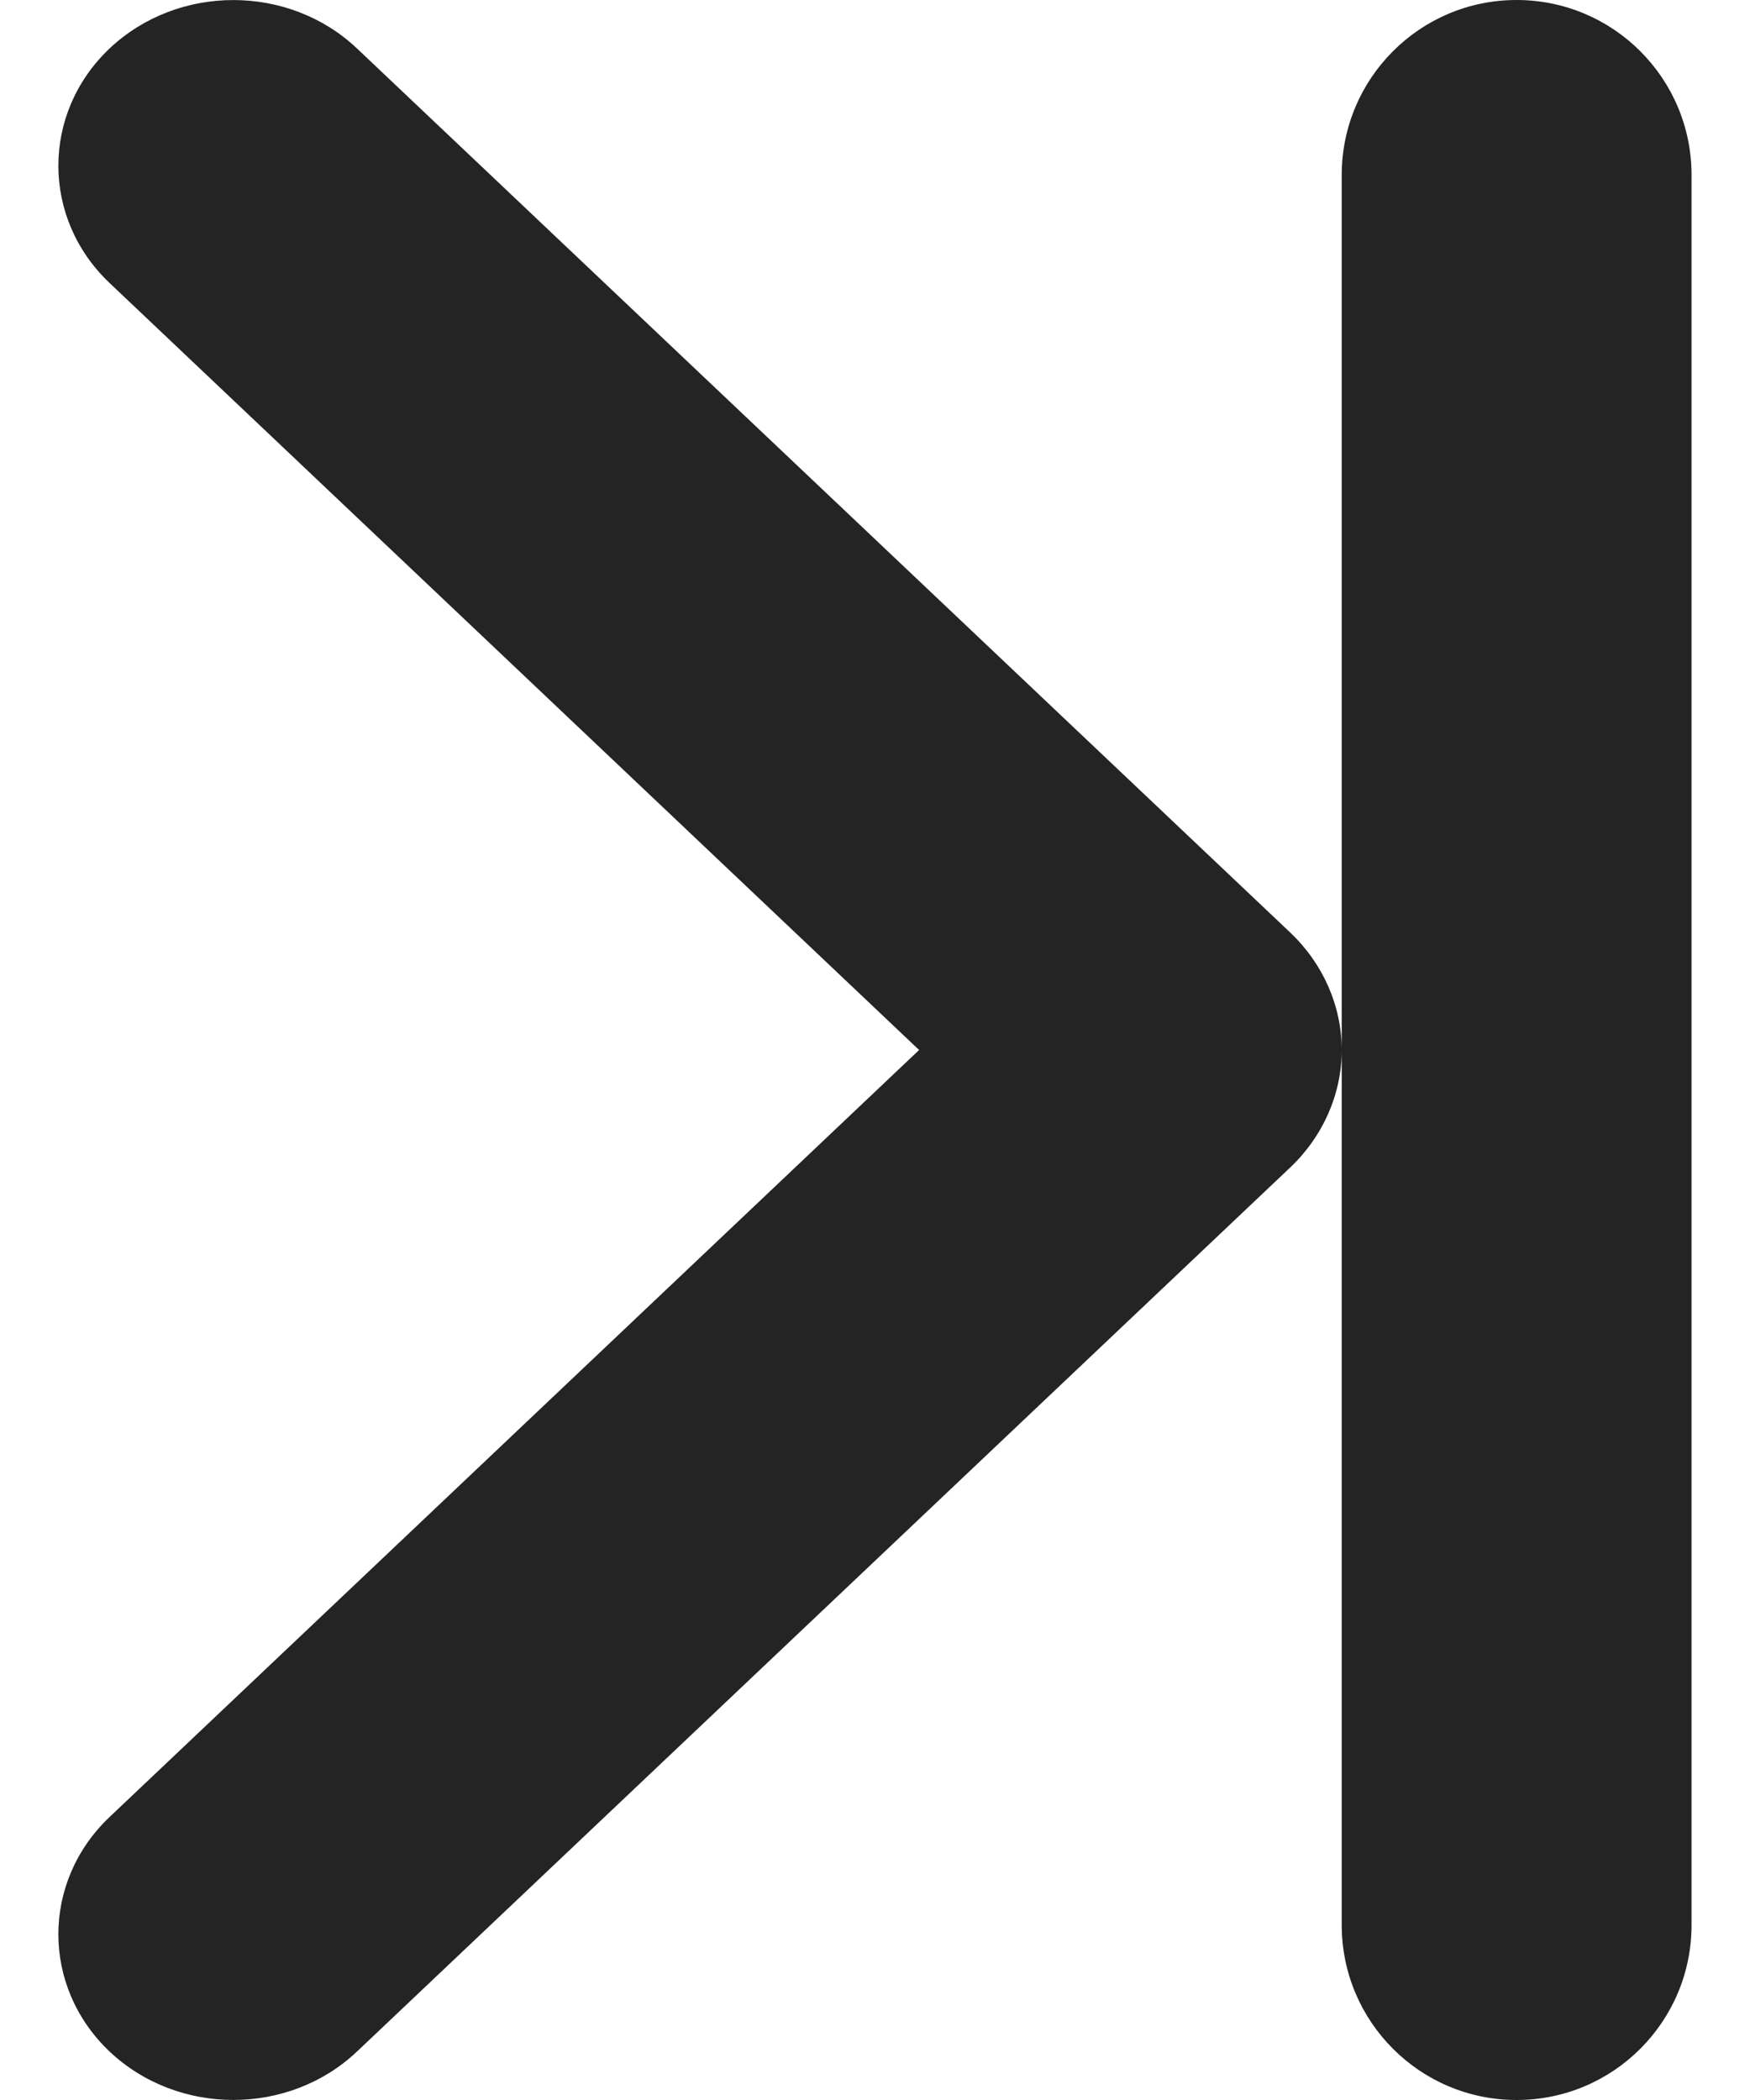
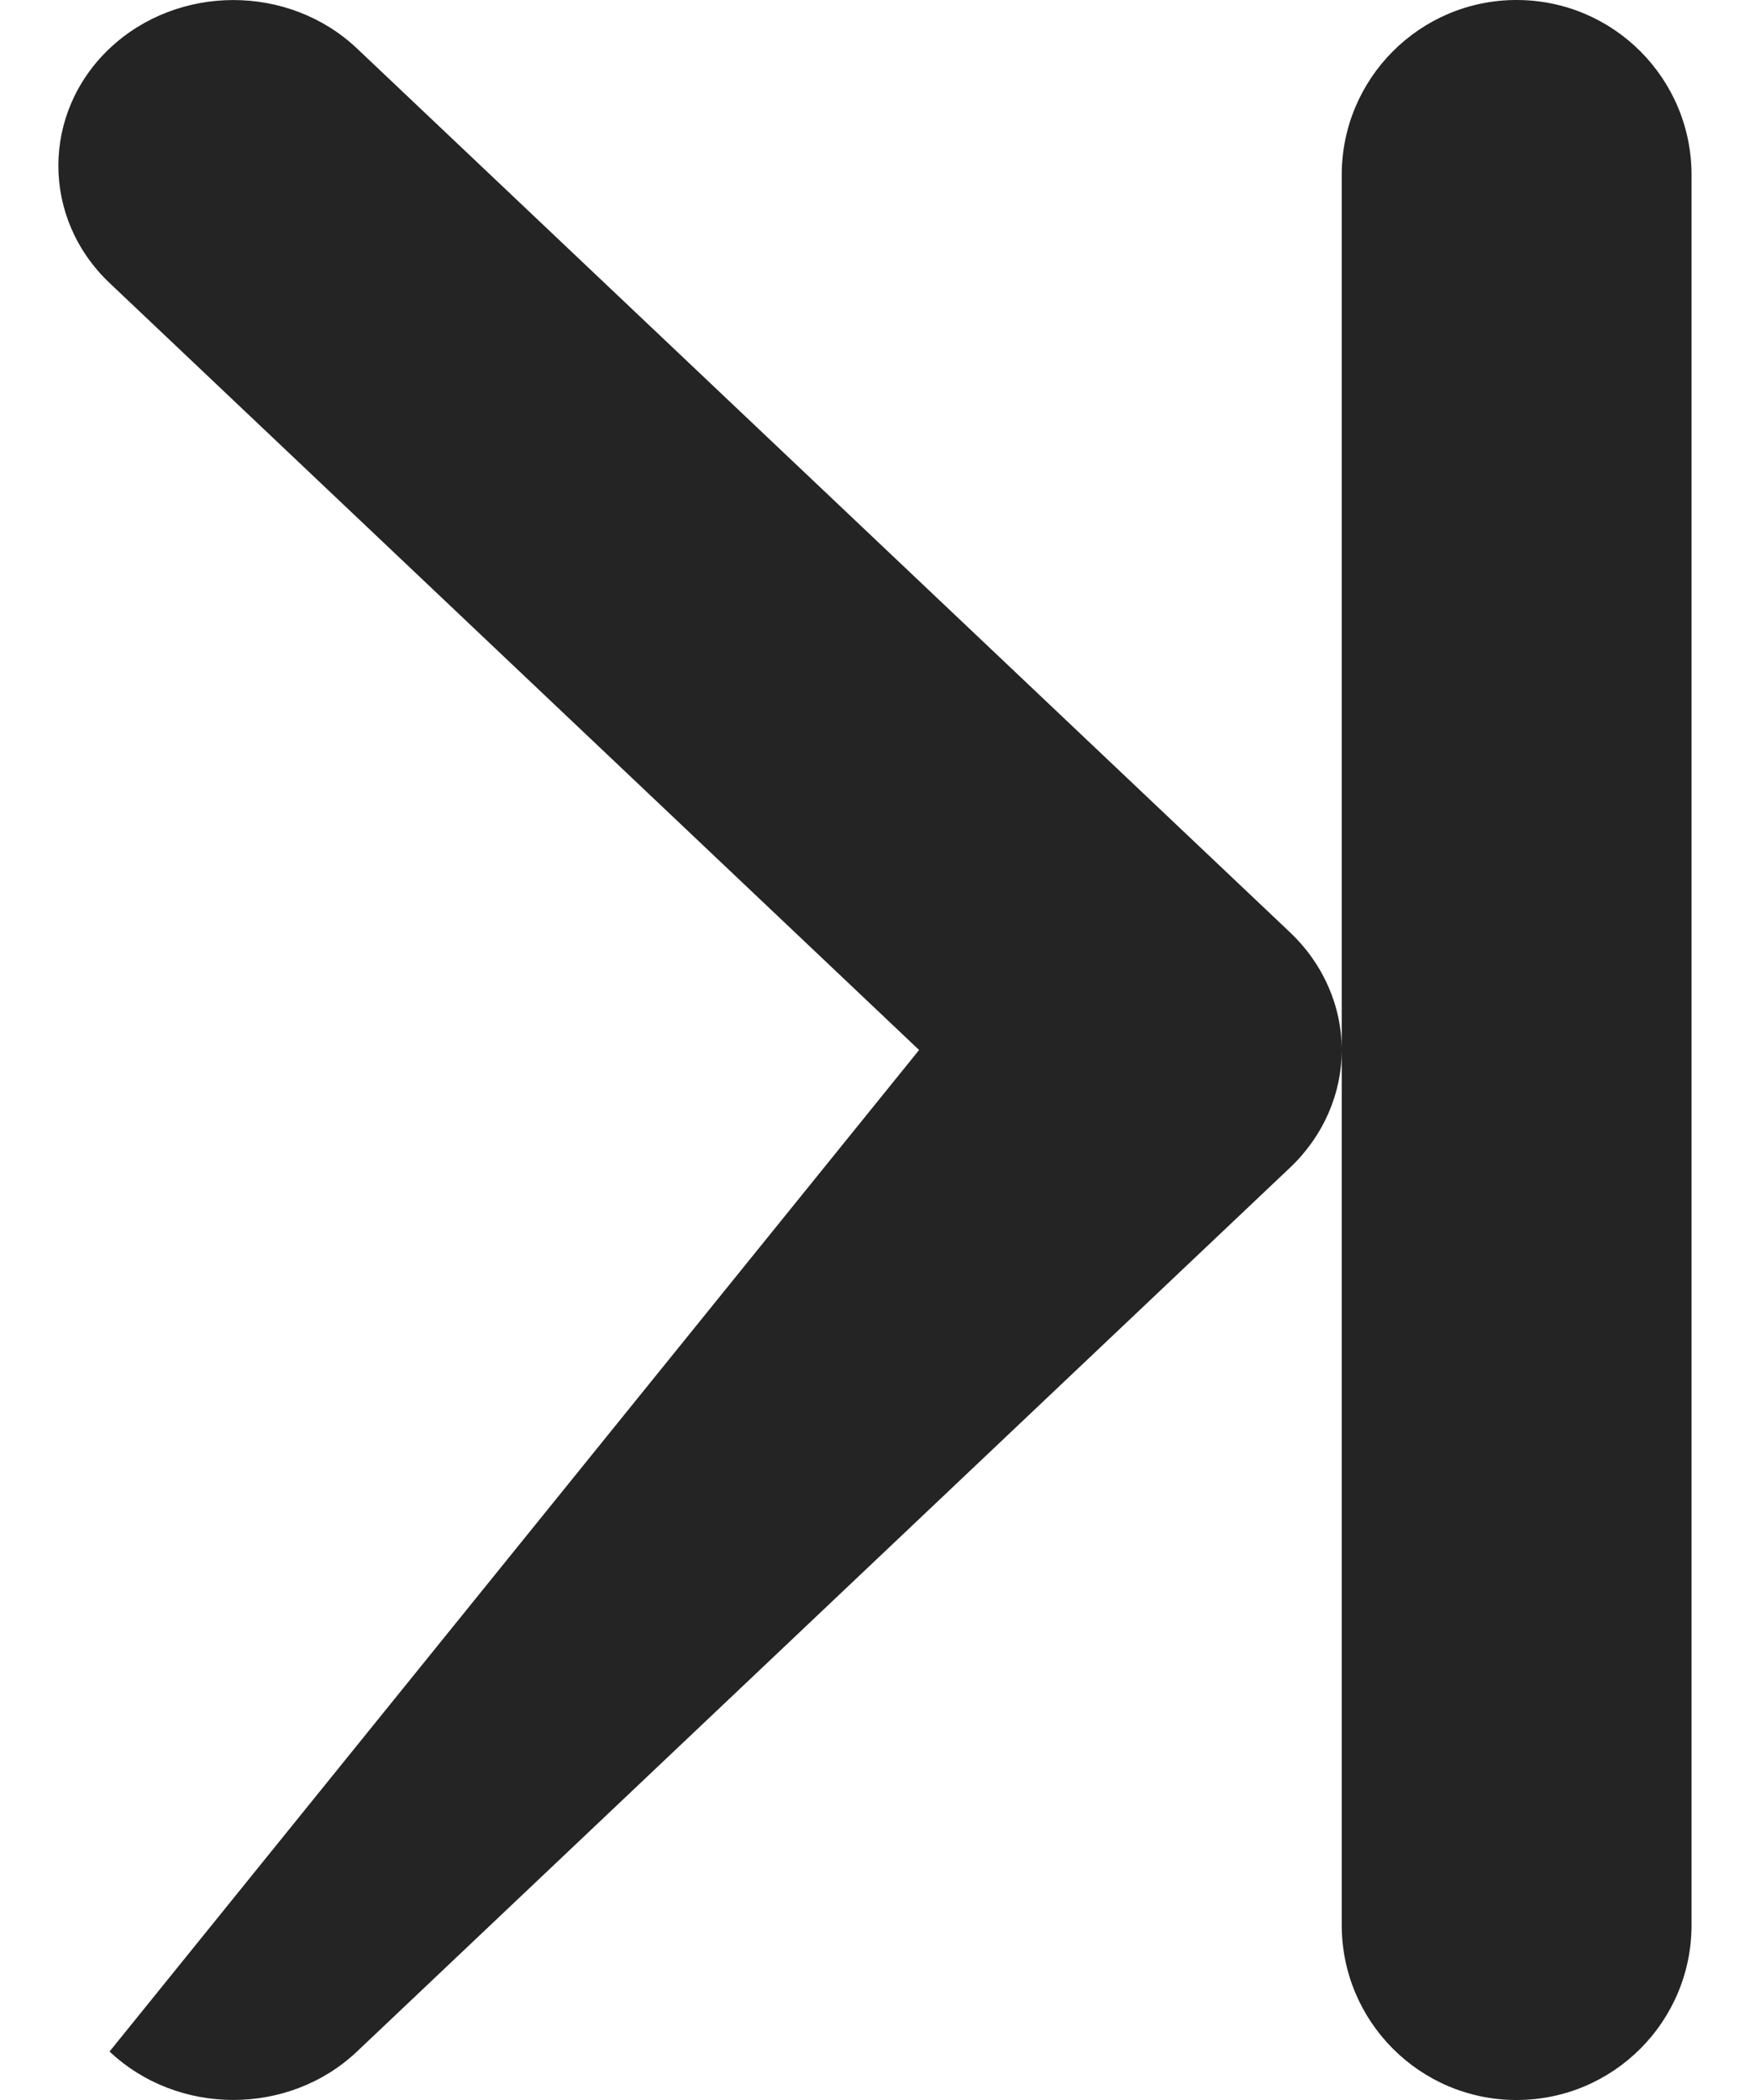
<svg xmlns="http://www.w3.org/2000/svg" width="10" height="12" viewBox="0 0 10 12" fill="none">
-   <path d="M7.667 1C7.667 0.448 8.114 2.41416e-08 8.666 0C9.219 -2.41416e-08 9.666 0.448 9.666 1V11C9.666 11.552 9.219 12 8.666 12C8.114 12 7.667 11.552 7.667 11L7.667 6C7.667 6.251 7.561 6.492 7.374 6.67L2.04 11.723C1.65 12.092 1.017 12.092 0.626 11.723C0.236 11.353 0.236 10.753 0.626 10.383L5.252 6L0.626 1.617C0.236 1.247 0.236 0.647 0.626 0.277C1.017 -0.092 1.65 -0.092 2.04 0.277L7.374 5.33C7.561 5.508 7.667 5.749 7.667 6V1Z" fill="#242424" />
+   <path d="M7.667 1C7.667 0.448 8.114 2.41416e-08 8.666 0C9.219 -2.41416e-08 9.666 0.448 9.666 1V11C9.666 11.552 9.219 12 8.666 12C8.114 12 7.667 11.552 7.667 11L7.667 6C7.667 6.251 7.561 6.492 7.374 6.67L2.04 11.723C1.65 12.092 1.017 12.092 0.626 11.723L5.252 6L0.626 1.617C0.236 1.247 0.236 0.647 0.626 0.277C1.017 -0.092 1.65 -0.092 2.04 0.277L7.374 5.33C7.561 5.508 7.667 5.749 7.667 6V1Z" fill="#242424" />
</svg>